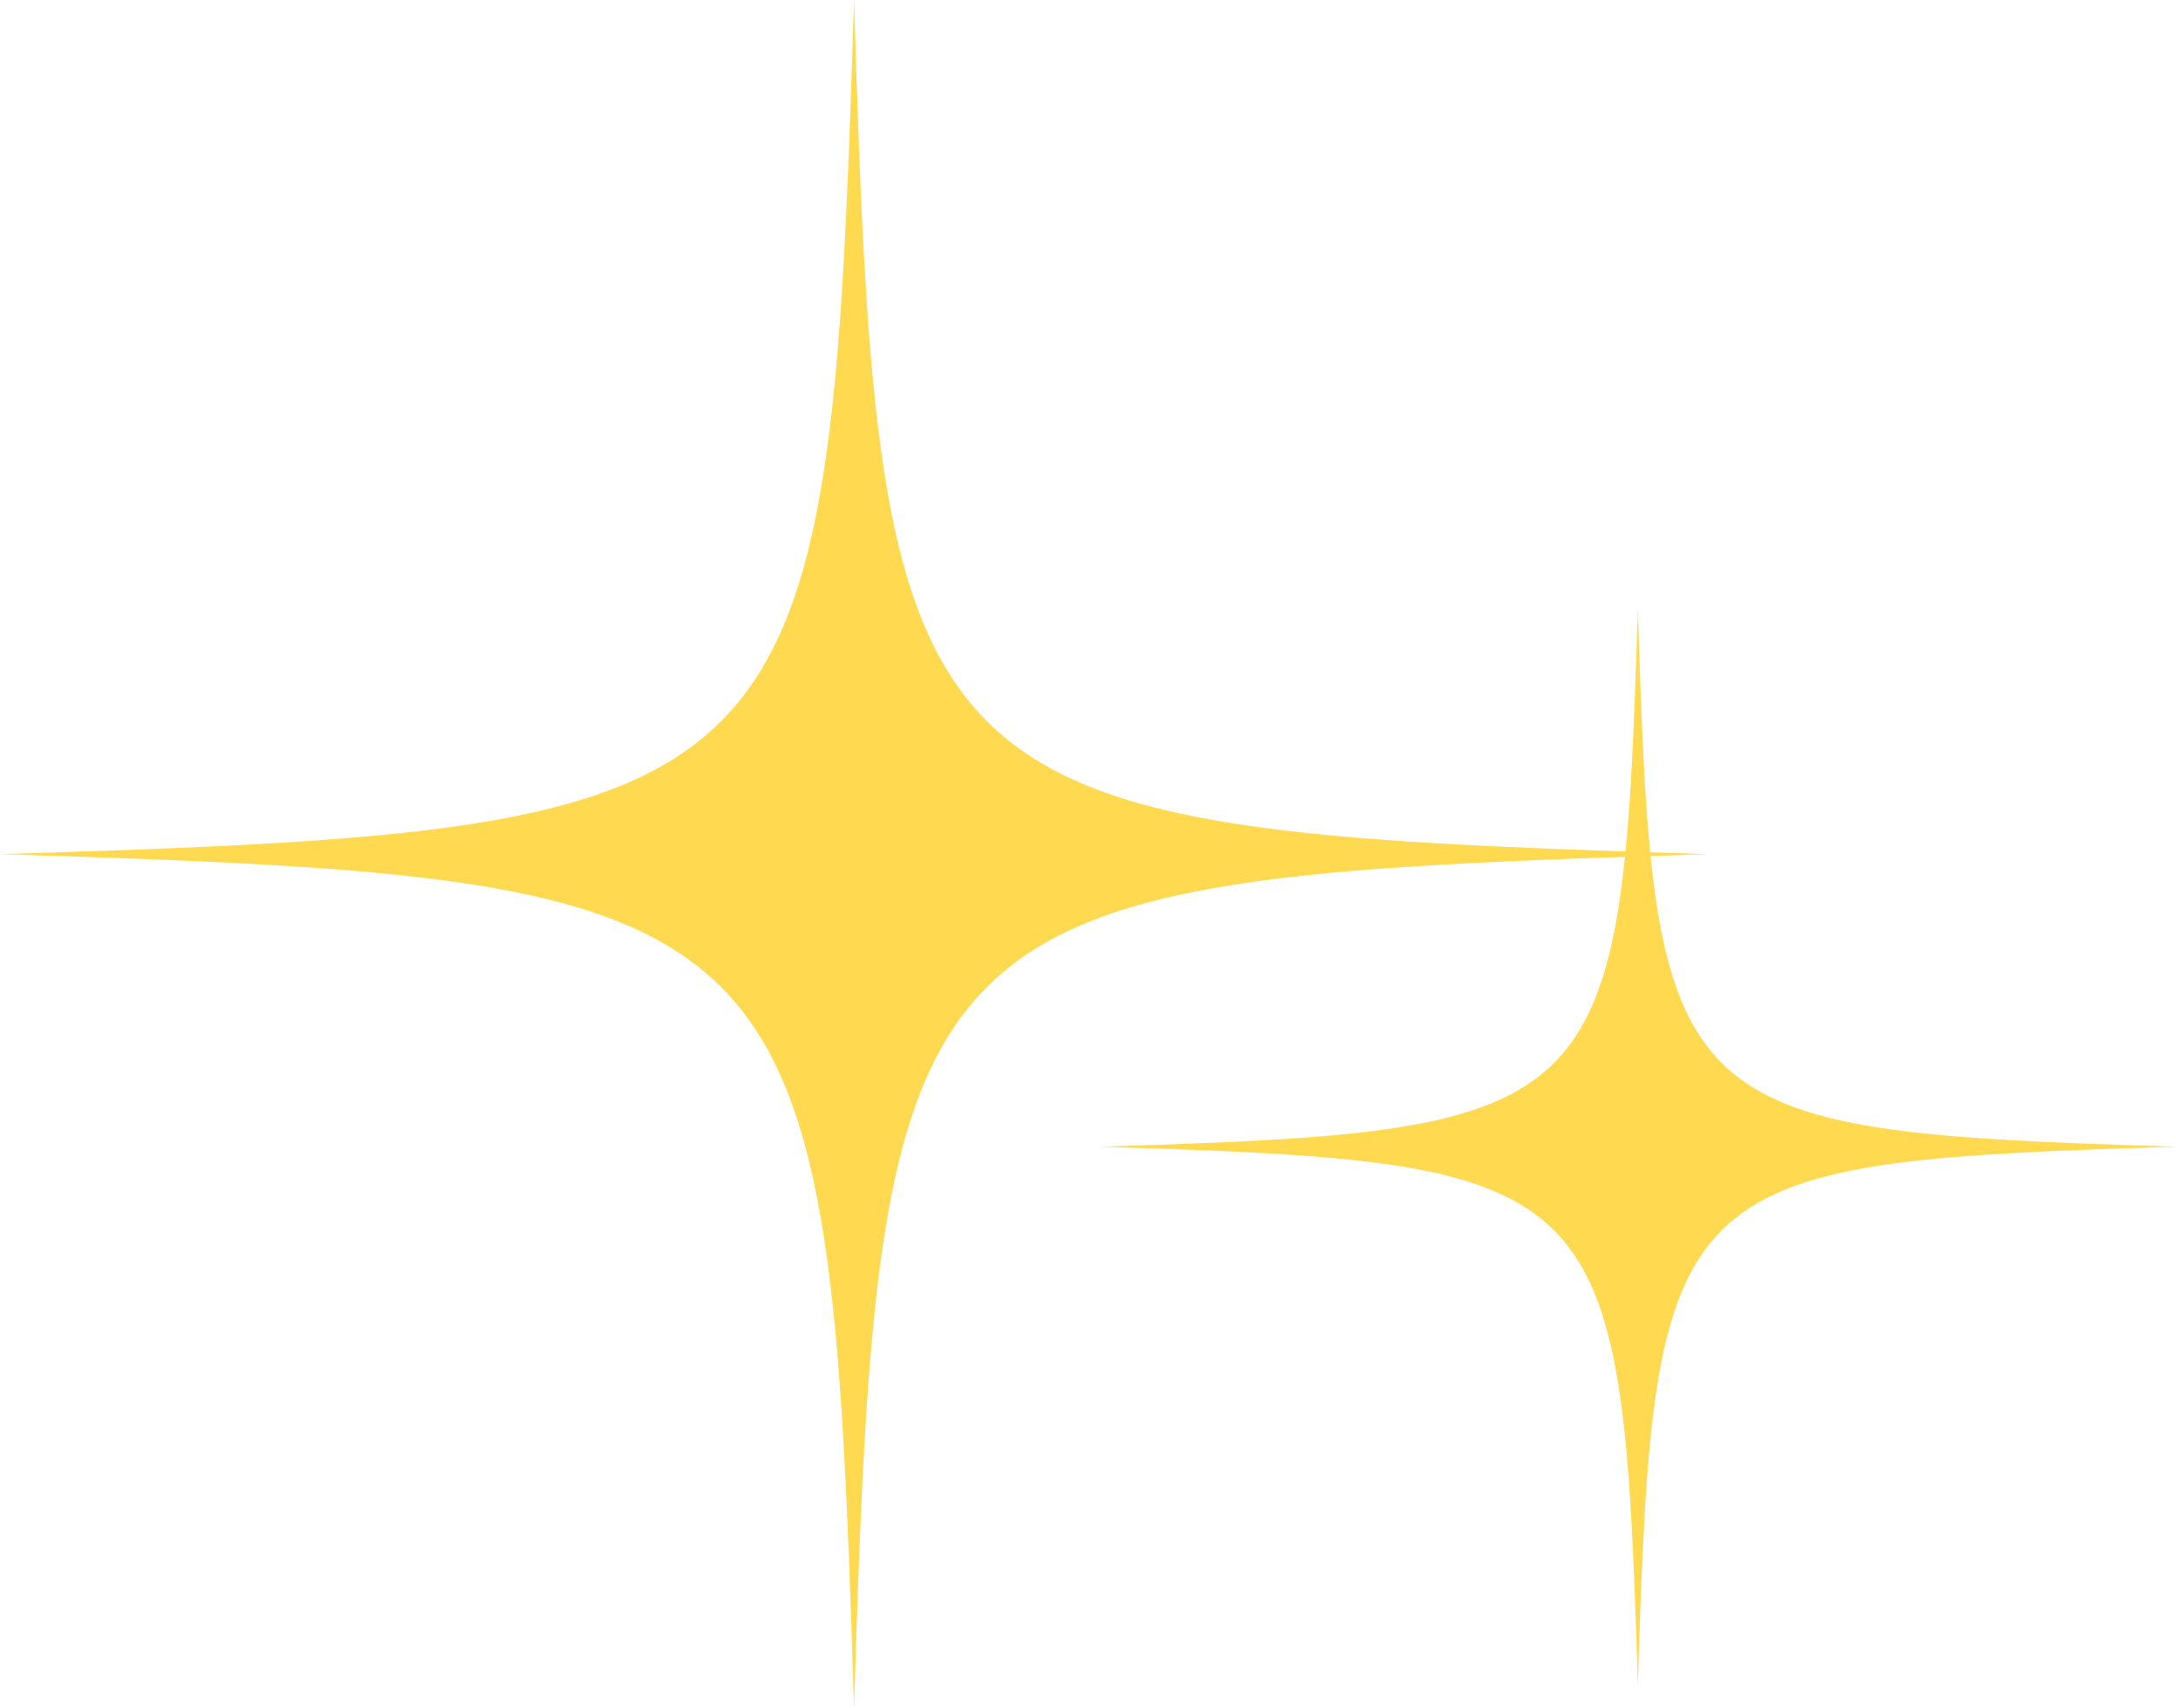
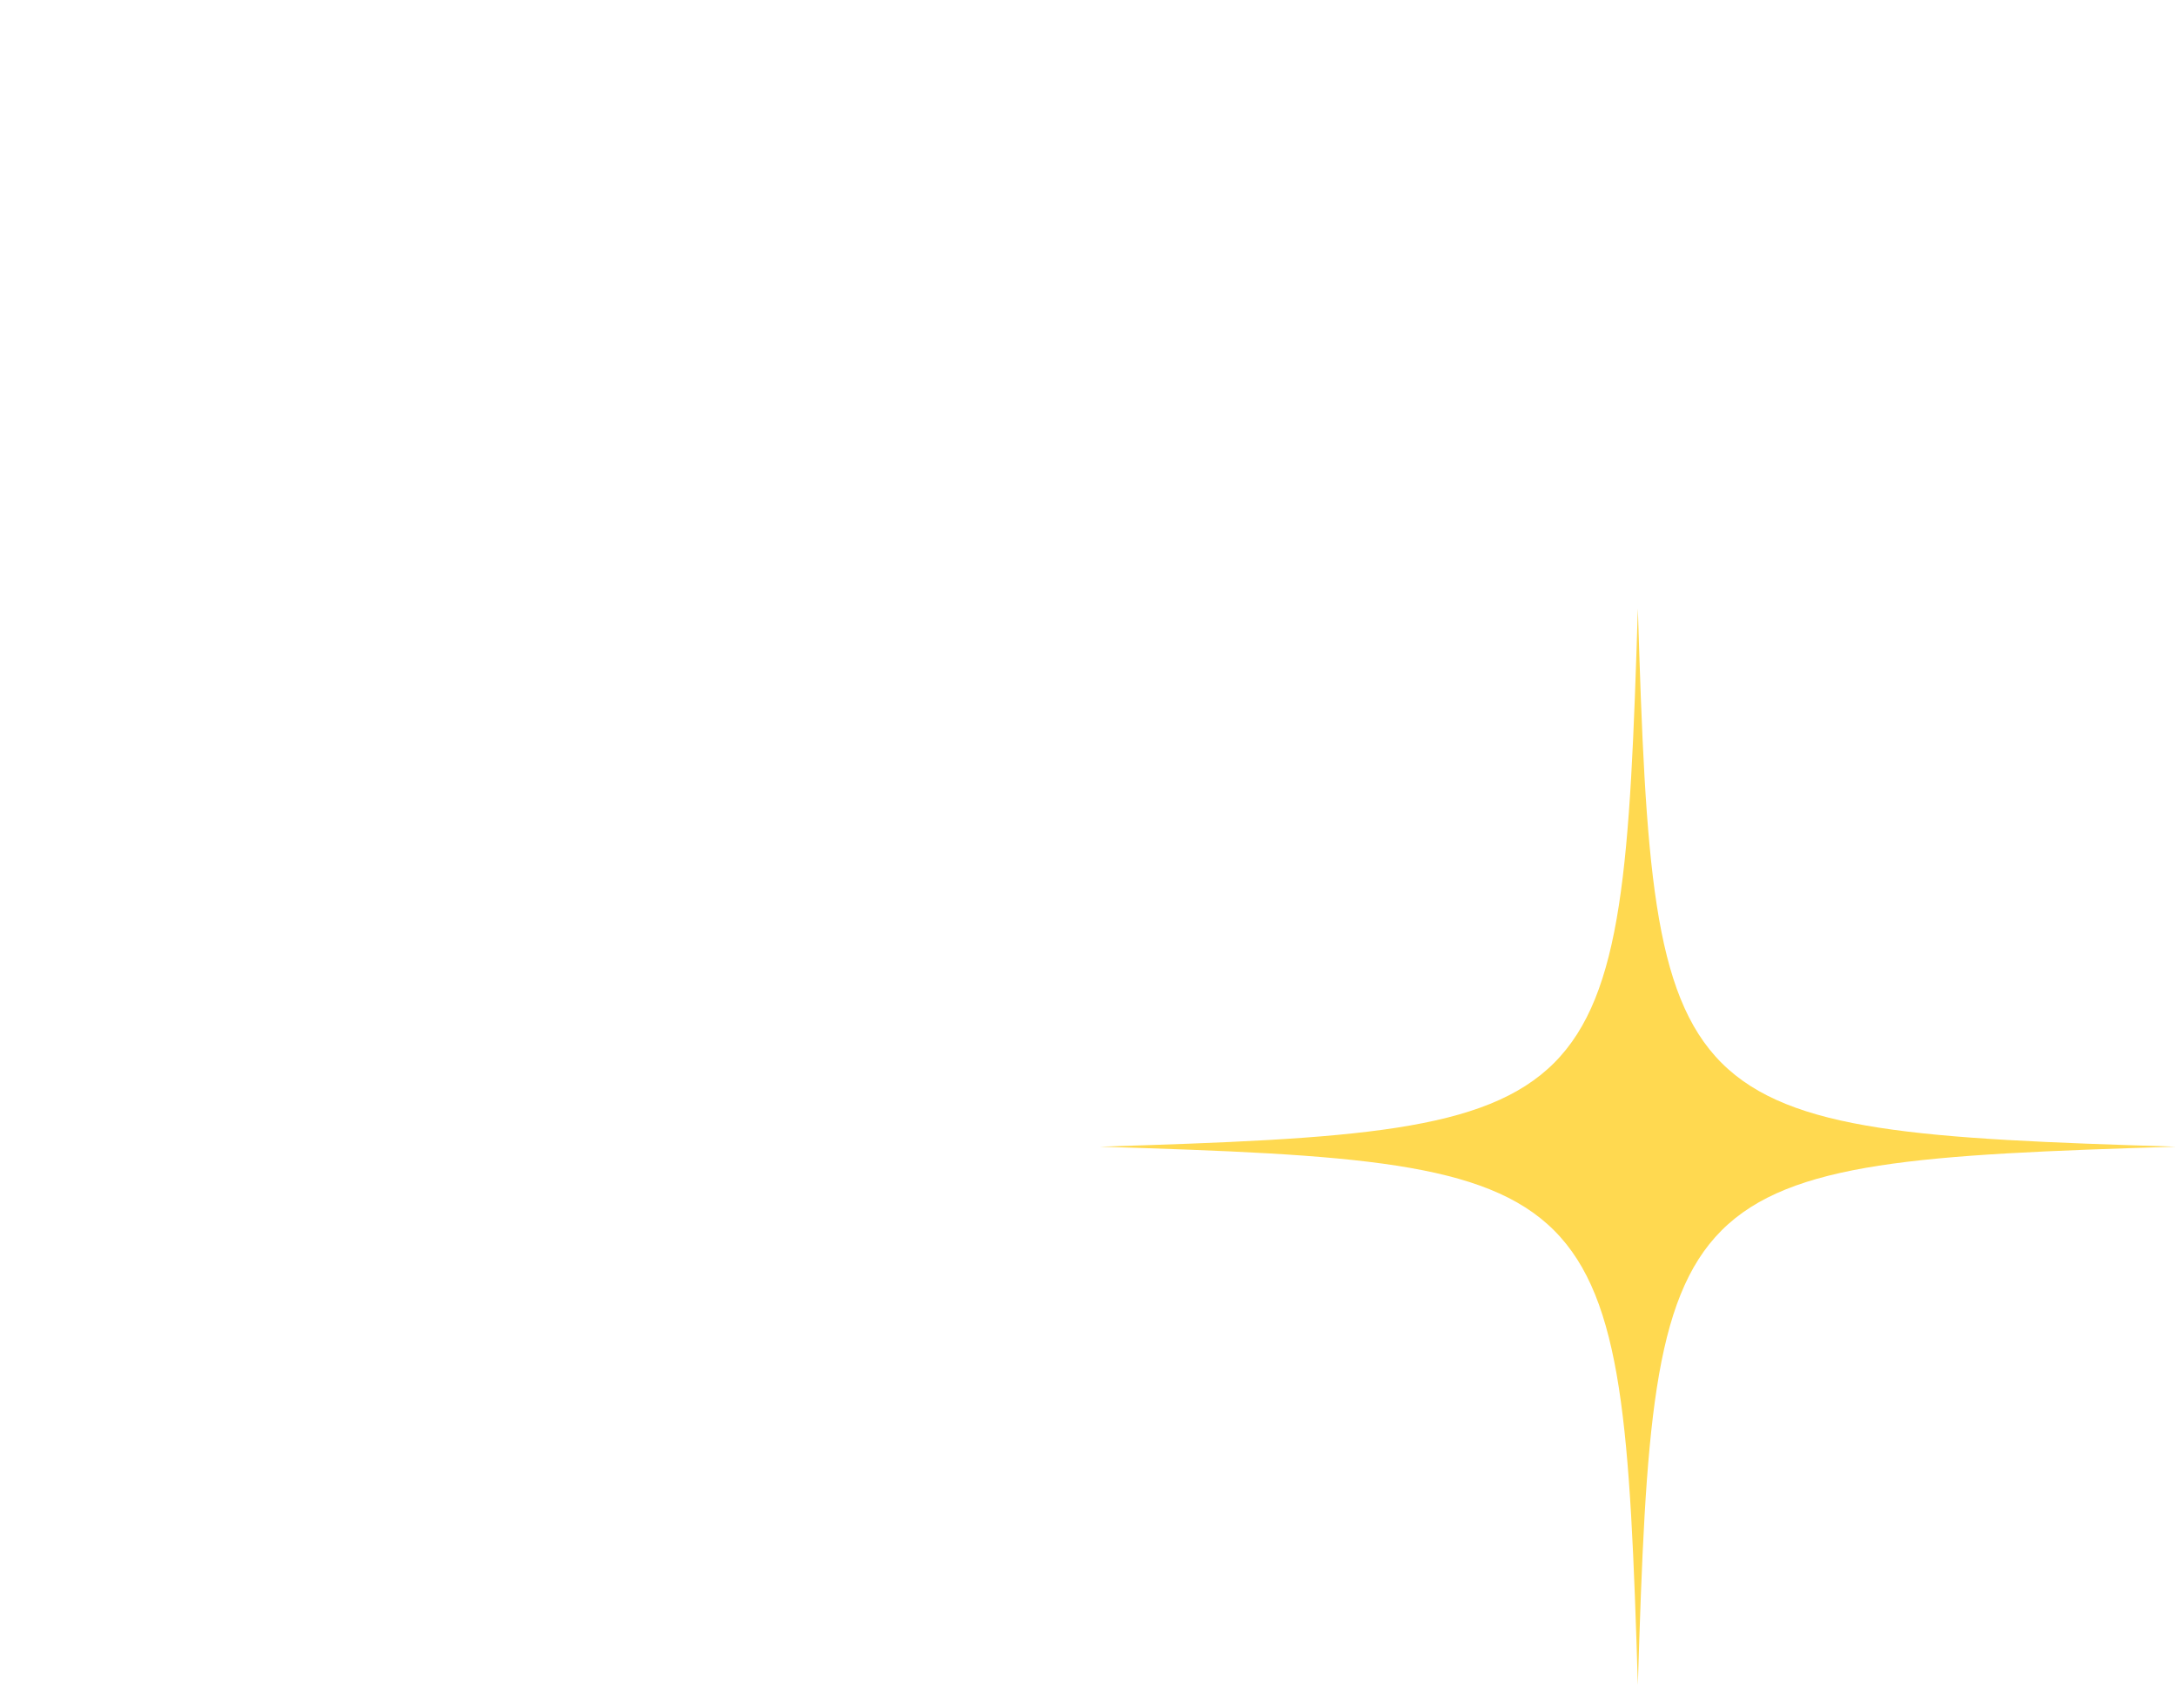
<svg xmlns="http://www.w3.org/2000/svg" width="93" height="73" viewBox="0 0 93 73" fill="none">
-   <path d="M36.5 73C35.443 38.421 34.579 37.562 0 36.5C34.579 35.443 35.438 34.579 36.5 0C37.557 34.579 38.421 35.438 73 36.5C38.421 37.562 37.562 38.41 36.5 73Z" fill="#FFD950" />
  <path d="M70 72C69.334 50.21 68.79 49.669 47 49C68.79 48.334 69.331 47.79 70 26C70.666 47.79 71.21 48.331 93 49C71.21 49.669 70.669 50.204 70 72Z" fill="#FFD950" />
</svg>